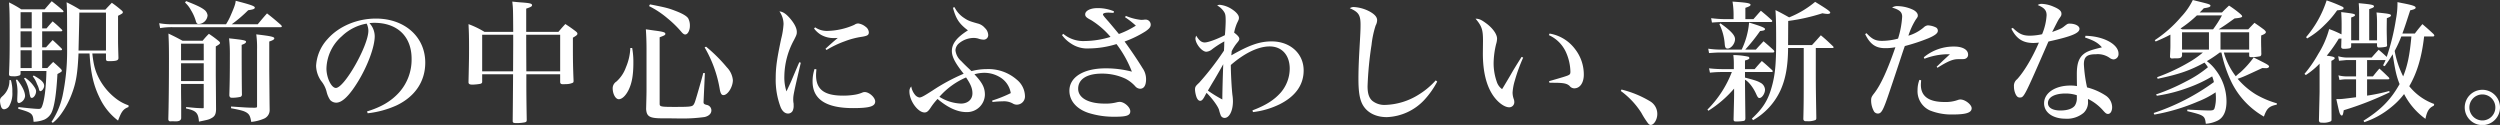
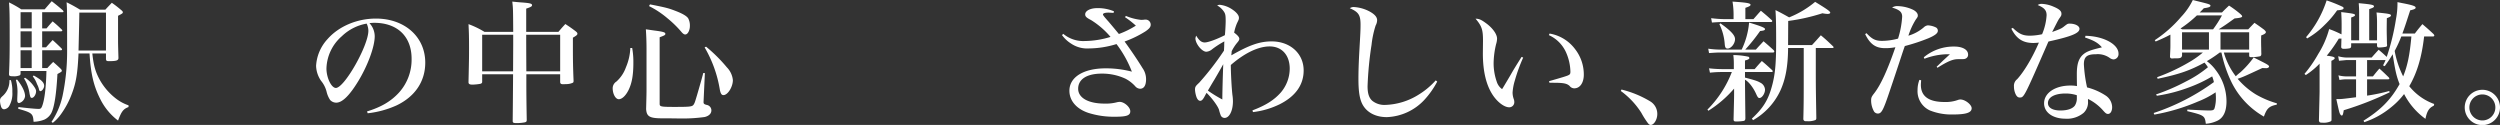
<svg xmlns="http://www.w3.org/2000/svg" width="848.118" height="42.389" viewBox="0 0 848.118 42.389">
  <rect x="0" y="0" width="848.118" height="42.389" fill="#333333" stroke="none" />
  <g transform="translate(-38.979 -40.055)">
    <path d="M42.669,67.234a12.874,12.874,0,0,1,.5,4,8.45,8.45,0,0,1-.945,4.545,2.279,2.279,0,0,1-1.845,1.35c-.54,0-.945-.406-1.125-1.215a5.823,5.823,0,0,1-.27-1.665c0-.72.18-.991.99-1.71a6.837,6.837,0,0,0,2.2-5.31Zm12.1-17.55c.9-1.079,1.17-1.394,2.07-2.384,1.35,1.125,1.755,1.485,3.059,2.745.135.134.225.224.225.269v.046c-.09.27-.134.315-.54.315h-6.3V56.12h1.306c.944-1.08,1.259-1.4,2.25-2.476,1.35,1.215,1.755,1.62,3.014,2.835a.876.876,0,0,1,.18.361c0,.179-.18.269-.495.269H53.288v6.03h1.756c.855-.945,1.124-1.214,1.979-2.07,1.08.945,1.44,1.26,2.475,2.25.36.36.451.54.451.72,0,.315-.136.4-1.486,1.125-.36,6.705-1.034,11.205-2.07,13.229A5.151,5.151,0,0,1,54.1,80.6a10.466,10.466,0,0,1-3.735.765c-.18-2.789-.495-3.06-5.22-4.409l.09-.585c3.015.359,5.85.63,6.885.63.585,0,.81-.18,1.08-.766.855-2.024,1.4-6.254,1.53-12.1H45.954v.9c-.045.316-.09.45-.225.54a4.834,4.834,0,0,1-2.25.36c-1.215,0-1.44-.135-1.44-.765.18-4.275.225-6.345.225-12.06,0-8.324-.045-9.719-.225-12.239a38.51,38.51,0,0,1,4.14,2.34h7.964c.811-.944,1.621-1.89,2.386-2.745,1.619,1.26,2.114,1.665,3.735,3.06a1.294,1.294,0,0,1,.27.45c0,.18-.136.225-.5.225h-6.75v5.489ZM44.739,67.009c1.71,2.07,2.745,4.185,2.745,5.669a2.762,2.762,0,0,1-2.025,2.34c-.4,0-.63-.314-.63-.944v-.54c.045-.856.09-2.025.09-2.475a13.93,13.93,0,0,0-.54-3.825Zm5-22.814h-3.78v5.489h3.78ZM45.954,56.12h3.78V50.675h-3.78Zm0,7.019h3.78v-6.03h-3.78Zm1.53,3.285a10.724,10.724,0,0,1,2.97,2.879c.585.856.765,1.216.765,1.756,0,1.035-.765,2.2-1.44,2.2-.4,0-.495-.134-.765-1.394a13.275,13.275,0,0,0-1.89-5.22Zm2.925-.765c2.52,1.4,3.555,2.385,3.555,3.51,0,.765-.72,1.8-1.26,1.8-.27,0-.4-.18-.495-.63a7.656,7.656,0,0,0-.675-1.755,8.55,8.55,0,0,0-1.44-2.61Zm15.209-7.47c-.315,6.7-.81,9.81-2.2,13.5a28.854,28.854,0,0,1-3.825,7.2,13.811,13.811,0,0,1-2.7,2.835l-.451-.315A25.77,25.77,0,0,0,60.219,72.5a72.935,72.935,0,0,0,1.529-14.76c0-12.6,0-14.579-.18-16.919,1.98.99,2.61,1.35,4.59,2.52h8.55c.945-1.035,1.26-1.35,2.205-2.34a37.352,37.352,0,0,1,3.195,2.475c.4.315.54.54.54.72,0,.359-.135.45-1.62,1.215v7.245c0,2.3,0,2.3.134,6.93v.135c0,.854-.674,1.08-3.239,1.08-.765,0-.945-.136-.99-.721v-1.89H70.3c.45,4.23,1.08,6.345,2.655,9.18a20.905,20.905,0,0,0,5.715,6.39,14.439,14.439,0,0,0,3.914,2.025v.585c-1.8.675-2.384,1.484-3.554,4.59a20.593,20.593,0,0,1-6.075-7.38c-2.205-4.365-3.195-8.55-3.6-15.39Zm9.315-.99V44.33H65.888c0,1.395-.09,5.67-.27,12.869Z" fill="#fff" />
-     <path d="M126.413,48.29c1.35-1.62,1.755-2.115,3.15-3.689,2.025,1.574,2.655,2.114,4.725,3.914.134.18.315.36.315.45a.383.383,0,0,1-.315.315H97.749a23.25,23.25,0,0,0-4.455.315l-.315-1.665a24.808,24.808,0,0,0,4.77.36h17.909a20.844,20.844,0,0,0,1.665-3.195c1.17-2.7,1.53-3.69,1.62-4.77,5.04,1.305,6.48,1.8,6.48,2.295,0,.45-.54.675-2.25.9a46.189,46.189,0,0,1-5.58,4.769ZM100.4,68.539v1.935c0,.81,0,2.205.045,4.05v5.669c-.135.721-.675,1.036-1.89,1.036l-1.215-.045-.5.045c-.5,0-.72-.225-.765-.72.135-4.635.225-11.97.225-20.7,0-3.51-.045-5.581-.18-8.371,2.07.991,2.7,1.306,4.77,2.431h6.84a25.467,25.467,0,0,1,2.115-2.34,39.39,39.39,0,0,1,3.419,2.52c.27.269.36.405.36.585,0,.269-.315.54-1.44,1.17v9.989c0,.136.045,3.915.091,11.385-.046,1.665-.45,2.429-1.756,3.059-.63.361-1.215.5-4.049,1.08-.225-2.969-.945-3.734-4.365-4.454v-.495c3.825.36,3.87.36,5.58.4h.09l.09.046.18-.135c.045-.045.045-.135.045-.451V68.539Zm7.695-13.68H100.4v5.67H108.1Zm0,6.661H100.4v6.029H108.1Zm-5.985-21.1c3.69,1.44,5.175,2.16,6.255,3.016a2.778,2.778,0,0,1,1.035,1.844,3.189,3.189,0,0,1-2.97,2.925c-.585,0-.81-.225-1.08-1.215a14.973,14.973,0,0,0-1.575-3.464,9.692,9.692,0,0,0-2.025-2.611Zm20.339,13.814c0,.361-.5.721-1.485,1.036V58.46c0,4.545.045,11.384.09,13.544a.871.871,0,0,1-.45.9,12.908,12.908,0,0,1-2.925.315c-.585,0-.81-.225-.9-.81.135-4.455.18-7.155.18-13.635a46.35,46.35,0,0,0-.27-5.714c5.04.54,5.76.72,5.76,1.169m3.735,2.521a31.623,31.623,0,0,0-.27-5.04c4.995.585,6.12.854,6.12,1.35,0,.36-.45.674-1.71,1.08v9.674c.089,10.124.089,10.124.135,13.5a3.135,3.135,0,0,1-1.98,3.016,14.432,14.432,0,0,1-4.275,1.079c-.315-1.934-.63-2.564-1.62-3.194-.9-.54-1.89-.81-5.22-1.441v-.585c5.445.361,5.76.406,8.055.406.72-.045.765-.09.765-.585Z" fill="#fff" />
    <path d="M163.493,77.854c4.86-1.485,8.145-3.465,10.8-6.345a16.658,16.658,0,0,0,4.32-11.52c0-7.559-4.815-12.194-12.69-12.194-.45,0-.855.045-1.62.09a6.655,6.655,0,0,1,1.8,4.455c0,3.555-2.341,9.944-5.67,15.39-2.925,4.769-5.355,7.154-7.38,7.154a2.85,2.85,0,0,1-2.07-.9,8.675,8.675,0,0,1-1.215-2.835,9.319,9.319,0,0,0-1.845-3.646,9.329,9.329,0,0,1-1.71-5.13,14.58,14.58,0,0,1,3.87-9.044c3.78-4.32,9.99-6.974,16.424-6.974,9.765,0,16.74,6.209,16.74,14.939,0,6.345-3.42,11.474-9.675,14.489a32.284,32.284,0,0,1-9.855,2.7ZM154.9,52.385a15.044,15.044,0,0,0-5.175,10.89c0,3.149,1.665,6.614,3.2,6.614,2.88,0,11.024-14.354,11.024-19.394a5.351,5.351,0,0,0-.225-1.485,4.629,4.629,0,0,0-.36-.944,16.084,16.084,0,0,0-8.459,4.319" fill="#fff" />
    <path d="M217.538,65.254c0,5.76,0,7.606.136,15.48,0,.495-.136.674-.585.81a14.466,14.466,0,0,1-2.881.27c-1.034,0-1.3-.135-1.3-.72v-.135c.045-3.51.088-8.775.133-15.705H202.555V67.82c0,.359-.18.54-.631.674a18.67,18.67,0,0,1-2.61.271c-1.034,0-1.394-.226-1.394-.811V67.82c.18-7.965.18-8.415.18-11.835,0-3.51-.045-4.95-.18-7.74a29.936,29.936,0,0,1,5.4,2.61h9.763c-.045-7.919-.045-7.919-.314-10.259,1.261.135,2.295.225,2.925.27,3.1.224,3.78.4,3.78.945,0,.4-.36.63-1.981,1.17v7.874h10.935c.991-1.17,1.306-1.53,2.341-2.655,1.575,1.036,2.025,1.35,3.465,2.43.449.361.63.585.63.856,0,.4-.36.674-1.53,1.349V56.57c0,3.78.045,6.57.224,10.8v.09c0,.406-.044.54-.27.675a5.47,5.47,0,0,1-2.474.45,5.089,5.089,0,0,1-.63.045H230c-.72,0-.99-.224-.99-.809V65.254ZM213.083,55.13V51.845H202.555v12.42h10.483Zm15.931-3.285H217.493c0,3.51,0,3.51.045,12.42h11.476Z" fill="#fff" />
    <path d="M253.449,56.344a26.872,26.872,0,0,1,.4,4.95c0,4.275-.5,7.02-1.665,9.36-.945,1.889-2.205,3.059-3.285,3.059s-2.07-1.755-2.07-3.734a2.687,2.687,0,0,1,1.26-2.25,11.741,11.741,0,0,0,3.24-4.86,18.334,18.334,0,0,0,1.485-6.525Zm4.86.315c0-2.52-.09-4.68-.225-6.66,1.3.18,2.2.315,2.835.406,3.15.4,3.78.63,3.78,1.125,0,.4-.226.54-1.936,1.17V75.289c0,.944.451,1.035,5.042,1.035,5.353,0,5.983-.091,6.478-.766.36-.585.4-.675,1.125-3.1,1.035-3.51,1.755-6.076,2.16-7.65l.54.045-.45,9.765v.09c0,.54.225.719,1.08.944a1.868,1.868,0,0,1,1.575,1.846c0,1.08-.81,1.889-2.25,2.25a53.2,53.2,0,0,1-8.323.494h-.722c-2.384-.045-4.23-.045-5.219-.045-4.455,0-5.445-.585-5.625-3.15.135-5.174.135-5.58.135-6.795Zm1.17-15.119c5.309,1.035,6.3,1.305,8.414,2.115,2.52.945,4.005,1.8,4.545,2.609a5.149,5.149,0,0,1,.585,2.566c0,1.53-.72,2.924-1.575,2.924-.4,0-.81-.269-1.439-1.035a36.463,36.463,0,0,0-4.59-4.455,30.781,30.781,0,0,0-6.255-4.14Zm19.034,14.354a51.96,51.96,0,0,1,7.065,7.02,7.161,7.161,0,0,1,2.025,4.32c0,2.34-1.755,5.085-3.2,5.085-.629,0-.944-.5-1.215-1.8a41.587,41.587,0,0,0-5.175-14.4Z" fill="#fff" />
-     <path d="M310.645,61.34c-2.565,11.024-2.565,11.024-2.565,12.734a7.038,7.038,0,0,0,.135,1.17v.495a3.972,3.972,0,0,1-.315,1.89,1.766,1.766,0,0,1-1.575.945c-1.035,0-1.935-.766-2.52-2.16a26.036,26.036,0,0,1-1.665-9.855c0-3.645.406-6.48,1.845-13.319a25.988,25.988,0,0,0,.81-5.04,7.528,7.528,0,0,0-1.394-4.275c1.169.09,2.249.81,3.644,2.43,1.485,1.755,2.25,3.284,2.25,4.544,0,.766-.09,1.035-.99,2.79a26.379,26.379,0,0,0-3.24,12.24,15.381,15.381,0,0,0,.72,5.13c.855-1.845,1.395-2.925,1.8-3.915,2.115-4.995,2.115-4.995,2.565-5.985Zm5.31,2.25a18.968,18.968,0,0,0-.135,1.934c0,4.86,2.745,6.975,9.18,6.975a23.918,23.918,0,0,0,4-.316,11.183,11.183,0,0,0,2.52-.719,1.9,1.9,0,0,1,.81-.18c1.53,0,3.555,1.845,3.555,3.194,0,1.665-1.89,2.25-7.515,2.25-9.18,0-13.724-3.014-13.724-9a13.04,13.04,0,0,1,.675-4.275Zm-.45-14.265a7.05,7.05,0,0,0,4.185,1.215,23.717,23.717,0,0,0,9.134-2.07,2.227,2.227,0,0,1,1.35-.45,5.026,5.026,0,0,1,2.475,1.124,2.535,2.535,0,0,1,1.08,1.846c0,.944-.45,1.215-2.25,1.529a27,27,0,0,0-5.894,1.531,33.627,33.627,0,0,0-6.21,2.969l-.36-.405c1.44-1.35,3.51-3.149,4.184-3.689-.719.045-1.259.045-1.44.045a8.576,8.576,0,0,1-4.364-1.17,8.417,8.417,0,0,1-2.25-2.071Z" fill="#fff" />
-     <path d="M362.8,42.485a9.126,9.126,0,0,0,3.15,3.6c1.394.945,1.934,1.17,4.679,1.935a4.585,4.585,0,0,1,2.475,1.53,3.453,3.453,0,0,1,1.125,2.384,1.527,1.527,0,0,1-1.53,1.575,5.79,5.79,0,0,1-1.844-.36,5.493,5.493,0,0,0-1.665-.224,7.936,7.936,0,0,0-5.041,1.979,3.268,3.268,0,0,0-1.034,2.205,5.608,5.608,0,0,0,1.934,3.646c.991,1.034,1.44,1.484,3.511,3.42a20.569,20.569,0,0,1,5.129-.676,14.682,14.682,0,0,1,10.26,3.6,7.39,7.39,0,0,1,2.745,5.49,2.777,2.777,0,0,1-2.7,2.969,2.614,2.614,0,0,1-1.53-.449,6.188,6.188,0,0,0-3.375-.676,30.416,30.416,0,0,0-3.42.226l-.09-.495a43.273,43.273,0,0,0,6.3-2.52,7.677,7.677,0,0,0-3.825-5.49,10.169,10.169,0,0,0-5.22-1.395,12.121,12.121,0,0,0-3.285.495c2.7,2.879,3.555,4.545,3.555,6.975a6.062,6.062,0,0,1-6.3,5.85c-3.015,0-6.345-1.53-9.765-4.455a21.585,21.585,0,0,0-2.43,3.1c-.765,1.125-1.26,1.486-1.98,1.486-2.25,0-5.13-3.96-5.13-7.065a2.3,2.3,0,0,1,.63-1.755,5.8,5.8,0,0,0,1.17,2.7,2.509,2.509,0,0,0,1.575,1.036c.63,0,1.35-.361,4.5-2.385a64.551,64.551,0,0,1,10.529-5.67c-2.88-3.6-4.005-5.76-4.005-7.694,0-2.521,1.666-4.635,5.445-7.02-2.969-2.25-4.049-3.87-5.084-7.695ZM357.67,72.9a14.824,14.824,0,0,0,7.29,2.295c2.339,0,3.915-1.4,3.915-3.465,0-1.665-.585-3.105-2.161-5.4a25.233,25.233,0,0,0-9.044,6.57" fill="#fff" />
    <path d="M420.94,45.455a18.034,18.034,0,0,0,5.22,1.35c.045,0,.045,0,.764-.045a2.217,2.217,0,0,1,.495-.045,1.722,1.722,0,0,1,1.935,1.71c0,.81-.54,1.44-1.89,2.34a36.125,36.125,0,0,1-6.974,3.375c1.979,2.7,4.455,6.344,6.075,9a6.563,6.563,0,0,1,1.215,3.779c0,2.115-.721,3.24-2.026,3.24a2.3,2.3,0,0,1-1.665-.855,11.742,11.742,0,0,0-3.33-2.565,18.716,18.716,0,0,0-8.008-1.71c-5.04,0-8.01,1.89-8.01,5.13,0,3.105,3.465,5.04,8.954,5.04a14.741,14.741,0,0,0,4.365-.495,5.744,5.744,0,0,1,.765-.09c1.575,0,3.6,1.8,3.6,3.195s-1.214,1.844-5.084,1.844a28.615,28.615,0,0,1-9.134-1.3c-4.05-1.35-6.436-4.14-6.436-7.515,0-4.635,4.816-7.6,12.33-7.6a34.672,34.672,0,0,1,8.864,1.125,37.608,37.608,0,0,0-5.219-9.359,32.409,32.409,0,0,1-9.36,1.484,9.778,9.778,0,0,1-6.075-1.665,11.036,11.036,0,0,1-3.059-2.88l.45-.4a10.563,10.563,0,0,0,7.244,2.43,30.686,30.686,0,0,0,8.775-1.4,27.8,27.8,0,0,0-6.615-5.714c-1.575-.81-1.979-1.215-1.979-1.935,0-1.215,1.754-2.115,4.139-2.115a14.074,14.074,0,0,1,5.625,1.08l-.135.54c-.855-.045-1.35-.09-1.755-.09-1.17,0-1.845.225-1.845.63,0,.225.4.766,1.98,2.52.18.225,1.35,1.575,3.42,4.1a29.458,29.458,0,0,0,5.76-2.835,31.409,31.409,0,0,0-3.69-2.88Z" fill="#fff" />
    <path d="M463.87,77.494c4.455-1.665,7.38-3.51,9.63-6.075a12.571,12.571,0,0,0,3.015-8.055c0-4.59-2.654-7.559-6.8-7.559-3.824,0-8.459,2.2-13.185,6.3,0,2.79.271,7.74.54,10.125a14.5,14.5,0,0,1,.181,2.159c0,3.241-1.215,5.67-2.835,5.67a1.41,1.41,0,0,1-1.35-.99,14.935,14.935,0,0,1-.54-1.755c-.36-1.215-2.43-4.05-4.23-5.759-.225.4-.4.72-.495.9-.72,1.394-1.125,1.8-1.665,1.8-.494,0-.9-.406-1.215-1.17a9.391,9.391,0,0,1-.54-2.565c0-.99.181-1.26,1.4-2.385A94.206,94.206,0,0,0,454.2,57.245c.044-.631.044-.631.09-1.575,0-.766,0-.811.045-1.575a31.312,31.312,0,0,0-4.185,2.7,3.355,3.355,0,0,1-1.935.809c-1.485,0-3.689-2.7-3.689-4.545a2.948,2.948,0,0,1,.269-.9c.946,1.62,1.8,2.3,2.88,2.3,1.125,0,4.005-1.035,6.84-2.476.135-1.125.27-3.734.27-4.769,0-1.89-.09-2.43-.585-3.195a6.654,6.654,0,0,0-2.3-2.115,2,2,0,0,1,.855-.225,9.274,9.274,0,0,1,4.455,1.71c1.3.9,2.07,1.89,2.07,2.655,0,.54,0,.54-.675,1.934a15.191,15.191,0,0,0-.946,3.151c1.216.9,1.755,1.575,1.755,2.069,0,.4-.224.766-.764,1.4a14.3,14.3,0,0,0-1.8,2.79,1.539,1.539,0,0,0-.045.4c-.045.54-.09.631-.09,1.035,6.164-3.51,9.629-4.724,13.68-4.724,6.3,0,10.844,4.139,10.844,9.854,0,4.9-2.791,8.819-8.235,11.52a27.944,27.944,0,0,1-8.955,2.61Zm-12.734-10.71c-1.35,2.205-1.71,2.88-2.385,4.005a44.415,44.415,0,0,0,4.9,3.015c0-2.385.18-8.82.315-11.97-1.035,1.846-1.62,2.88-2.835,4.95" fill="#fff" />
    <path d="M526.555,67.729a28.937,28.937,0,0,1-4.455,6.3,18.3,18.3,0,0,1-12.645,5.76c-3.644,0-6.524-1.441-8.054-3.96-1.125-1.891-1.575-4.411-1.575-9.09,0-2.43.089-5.4.315-9.449.359-6.21.4-7.156.4-8.821,0-3.284-.631-4.319-3.645-5.624a2.246,2.246,0,0,1,1.35-.405,12.981,12.981,0,0,1,5.4,1.529c1.71.946,2.519,1.891,2.519,2.926a3.8,3.8,0,0,1-.5,1.8,32.727,32.727,0,0,0-1.394,6.569,117.682,117.682,0,0,0-1.35,14.039c0,2.476.495,4,1.665,4.995a6.557,6.557,0,0,0,4.274,1.35,22.517,22.517,0,0,0,11.43-3.51,26.118,26.118,0,0,0,5.76-4.814Z" fill="#fff" />
    <path d="M555.717,59.585a56.765,56.765,0,0,0-2.835,7.784,17.846,17.846,0,0,0-.765,4.094,6.677,6.677,0,0,0,.45,2.34,2.909,2.909,0,0,1,.135.9,1.72,1.72,0,0,1-1.71,1.755c-1.665,0-3.96-1.71-5.58-4.14-2.25-3.375-3.375-8.1-3.375-14.13l.045-4.364c0-3.691-.4-4.906-2.519-7.425,1.125,0,1.889.314,3.42,1.439,2.294,1.621,3.87,3.781,3.87,5.31a6.828,6.828,0,0,1-.316,1.846,28.9,28.9,0,0,0-.855,6.524,19.078,19.078,0,0,0,1.08,6.3,4.811,4.811,0,0,0,1.8,2.474c.54-.854.54-.854,2.88-4.814.99-1.755,1.665-2.835,3.735-6.12Zm8.954-8.146a13.6,13.6,0,0,1,8.64,5.266,14,14,0,0,1,2.97,8.684c0,2.744-1.3,4.635-3.24,4.635a2.006,2.006,0,0,1-1.575-.811c-.944-.854-2.024-1.08-5.625-1.08h-1.215l-.135-.54c4.095-1.17,5.58-1.619,6.255-1.889.855-.36.99-.54.99-1.4a17.078,17.078,0,0,0-1.4-6.3,11.684,11.684,0,0,0-5.9-6.03Z" fill="#fff" />
    <path d="M589.061,70.429a34.955,34.955,0,0,1,9.81,4.05,4.958,4.958,0,0,1,2.339,4.275c0,1.845-1.125,3.69-2.249,3.69-.315,0-.586-.18-.945-.63a28.841,28.841,0,0,1-2.205-3.465,27.067,27.067,0,0,0-6.975-7.425Z" fill="#fff" />
    <path d="M627.177,63.5V61.97A23.624,23.624,0,0,0,627,58.73a25.214,25.214,0,0,1,5.175.585.6.6,0,0,1,.27.405c0,.359-.4.585-1.485.854V63.5h3.285c1.035-1.215,1.35-1.574,2.43-2.744,1.53,1.26,1.98,1.71,3.51,3.1.134.179.18.269.18.36,0,.18-.135.27-.315.27h-9.09v1.889c3.285.856,4.23,1.17,5.175,1.71a2.805,2.805,0,0,1,1.62,2.385c0,1.306-1.035,2.835-1.89,2.835-.405,0-.63-.27-1.17-1.485-.99-2.16-2.52-4.094-3.735-4.724,0,1.305.045,5.669.135,13.139-.045.54-.18.765-.675.855a15.832,15.832,0,0,1-2.3.18c-.854,0-.989-.09-1.035-.72.136-5.715.181-7.064.181-8.73V70.115a38.46,38.46,0,0,1-8.73,7.514l-.315-.4A36.518,36.518,0,0,0,626.5,64.49h-3.374a35.692,35.692,0,0,0-4.05.224l-.315-1.484a41.941,41.941,0,0,0,4.32.269Zm7.469-6.614c1.125-1.26,1.485-1.62,2.61-2.835,1.485,1.26,1.935,1.665,3.42,3.015.179.225.224.315.224.45,0,.225-.179.36-.494.36H622.542c-.856,0-1.17,0-3.78.18l-.27-1.485a29.855,29.855,0,0,0,4.05.315h7.289a26.294,26.294,0,0,0,2.521-9.18c4.274,1.3,5.4,1.8,5.4,2.2s-.36.54-1.665.675a61.82,61.82,0,0,1-5.04,6.3Zm-.81-10.35c1.125-1.259,1.44-1.665,2.52-2.835,1.575,1.305,2.07,1.71,3.645,3.15a.813.813,0,0,1,.225.315.4.4,0,0,1-.405.361h-16.2c-1.034,0-2.114.045-3.869.179l-.271-1.485a39.934,39.934,0,0,0,4.14.315h3.465V45.5a27.175,27.175,0,0,0-.359-4.9c4.814.314,6.119.54,6.119,1.079,0,.316-.405.586-1.755,1.035v3.825Zm-11.2,1.44c3.554,2.52,4.949,4.05,4.949,5.355,0,1.53-1.35,3.195-2.52,3.195-.674,0-.9-.405-.99-1.71a18.353,18.353,0,0,0-1.8-6.57Zm22.949,8.37c-.045,6.165-.855,10.529-2.565,14.31A22.424,22.424,0,0,1,633.7,80.824l-.4-.54c3.735-3.464,5.445-6.165,6.7-10.62,1.17-4.094,1.53-7.739,1.53-15.569,0-5.22-.046-7.875-.225-10.619,2.07,1.034,2.7,1.394,4.634,2.474a32.486,32.486,0,0,0,8.821-5.264c4.139,2.519,5.129,3.239,5.129,3.689,0,.226-.405.406-.9.406a10.776,10.776,0,0,1-1.755-.226,65.316,65.316,0,0,1-11.609,2.61l-.045,8.19h8.1c1.3-1.4,1.3-1.4,3.014-3.33,1.845,1.53,2.385,2.07,4.185,3.78a.6.6,0,0,1,.135.315c0,.135-.135.225-.315.225h-5.715v8.46c0,4.9.045,7.109.18,15.389-.045.315-.135.5-.314.585a6.621,6.621,0,0,1-2.746.4h-.495a.77.77,0,0,1-.854-.72c.135-5.175.135-7.47.135-15.659v-8.46Z" fill="#fff" />
    <path d="M672.178,51.305c1.889,2.025,3.014,2.61,5.264,2.61a20.817,20.817,0,0,0,5.445-.766,30.469,30.469,0,0,0,1.395-7.424c0-1.575-.855-2.34-3.42-3.1a3.123,3.123,0,0,1,1.935-.495,12.848,12.848,0,0,1,5.04,1.17c1.08.5,1.755,1.26,1.755,1.98,0,.45-.045.54-.675,1.395a24.008,24.008,0,0,0-2.521,5.49,14.179,14.179,0,0,0,5.175-2.79,2.381,2.381,0,0,1,1.441-.72,7.024,7.024,0,0,1,2.655.675,1.224,1.224,0,0,1,.72,1.17c0,.81-.9,1.529-3.06,2.475a63.912,63.912,0,0,1-8.146,2.7c-.54,1.529-.54,1.529-1.934,5.76-.585,1.754-1.665,5.04-3.285,9.809-2.115,6.3-2.7,7.335-3.96,7.335a1.626,1.626,0,0,1-1.215-.631,7.6,7.6,0,0,1-1.034-3.779c0-.99.135-1.305,1.079-2.52,2.205-2.835,4.5-7.875,7.155-15.57a17.972,17.972,0,0,1-3.465.316c-3.24,0-5.13-1.35-6.795-4.77Zm18.539,15.974c-.045.765-.09,1.215-.09,1.53,0,3.914,2.654,5.85,8.054,5.85a12.149,12.149,0,0,0,4.59-.721,2.493,2.493,0,0,1,.765-.134c1.62,0,3.825,1.754,3.825,2.969,0,1.486-1.845,2.116-6.255,2.116a19.671,19.671,0,0,1-7.875-1.35,7.166,7.166,0,0,1-4.229-6.93,9.736,9.736,0,0,1,.63-3.465Zm.9-7.785a15.829,15.829,0,0,1,10.35-3.645c2.834,0,4.679,1.081,4.679,2.7a1.386,1.386,0,0,1-.765,1.349c-.45.226-.585.226-2.61.226-1.8,0-3.509.72-7.019,2.925l-.271-.361c.585-.54.585-.54,2.16-2.07.946-.854,1.08-.989,2.34-2.159h-1.215a23.031,23.031,0,0,0-7.424,1.529Z" fill="#fff" />
    <path d="M721.814,49.505c2.069,2.025,3.374,2.655,5.8,2.655a19.992,19.992,0,0,0,4.14-.495,19.509,19.509,0,0,0,1.529-6.435c0-1.665-.764-2.52-3.014-3.465a2.246,2.246,0,0,1,1.35-.4,11.158,11.158,0,0,1,4,.945c1.936.81,2.7,1.485,2.7,2.385,0,.54-.045.675-.719,1.62-.316.4-1.08,1.935-2.43,4.589,2.88-1.034,3.239-1.215,4.274-2.069.946-.72,1.036-.765,1.665-.765,1.845,0,3.331.765,3.331,1.755,0,1.484-2.746,2.609-10.53,4.319-8.28,18.99-8.28,18.99-9.764,18.99-.54,0-.946-.315-1.306-.991a6.022,6.022,0,0,1-.63-2.744,2.8,2.8,0,0,1,1.08-2.475c2.34-2.565,5.13-7.2,7.38-12.419a17.529,17.529,0,0,1-1.845.134c-3.554,0-5.759-1.394-7.514-4.859Zm24.658,2.7c6.03.09,11.205,2.835,11.205,6.029a1.808,1.808,0,0,1-1.665,1.981,2.377,2.377,0,0,1-1.305-.5,6.985,6.985,0,0,0-4.68-1.259c-3.06,0-4.095.854-4.095,3.42a46.8,46.8,0,0,0,1.08,7.829,20.915,20.915,0,0,1,6.48,2.88,4.827,4.827,0,0,1,2.025,3.825c0,1.349-.585,2.295-1.4,2.295-.495,0-.81-.181-1.71-1.215a16.38,16.38,0,0,0-5.085-3.87v.764a4.884,4.884,0,0,1-1.485,3.96,8.758,8.758,0,0,1-6.119,1.981c-4.32,0-7.29-2.115-7.29-5.22,0-3.511,3.734-6.03,8.954-6.03a12.231,12.231,0,0,1,2.2.179c-.045-2.924-.045-2.924-.045-4.049,0-3.195.54-5.039,1.845-6.39,1.261-1.215,2.52-1.71,6.66-2.7-1.26-1.486-2.61-2.295-5.715-3.33Zm-6.794,19.574c-3.646,0-5.94,1.26-5.94,3.239,0,1.575,1.575,2.521,4.23,2.521,2.34,0,4.095-.585,4.9-1.665a4.691,4.691,0,0,0,.675-2.7v-.81a12.021,12.021,0,0,0-3.869-.585" fill="#fff" />
    <path d="M801.686,50c.945-.99,1.215-1.26,2.115-2.205,1.44.99,1.89,1.3,3.285,2.34.405.405.585.584.585.81,0,.4-.54.765-1.575,1.125-.045.81-.045,1.44-.045,1.845,0,.179,0,1.215.045,2.564,0,.406,0,1.08.044,1.89-.044.45-.134.631-.4.766a14.332,14.332,0,0,1-3.015.314c-.54,0-.72-.135-.72-.585v-.989h-8.595a24.206,24.206,0,0,0,4.05,8.054,18.994,18.994,0,0,1,1.575-1.35,31.9,31.9,0,0,0,4.5-5.039c.945.494,1.71.854,2.205,1.124,2.52,1.261,3.015,1.575,3.015,1.98,0,.27-.45.54-.946.54-.044,0-.494,0-1.349-.045-6.21,2.88-6.48,3.015-8.37,3.645a25.887,25.887,0,0,0,6.12,5.265,31.434,31.434,0,0,0,7.2,3.06l-.045.449c-2.61.54-3.375,1.261-4.365,4.05a27.357,27.357,0,0,1-10.935-11.564A42.829,42.829,0,0,1,792.6,57.875h-.584a44.805,44.805,0,0,1-4.366,2.925,14.1,14.1,0,0,1,3.061,3.1,17.427,17.427,0,0,1,3.6,10.529c0,3.33-.99,5.491-2.969,6.526a10.669,10.669,0,0,1-4.05,1.08c-.181-1.62-.4-2.115-1.08-2.611-.811-.54-1.89-.854-5.22-1.665l.045-.54c4.1.226,6.569.316,7.38.316,1.26,0,1.62-.135,1.845-.766a12.161,12.161,0,0,0,.45-3.689c0-.585-.045-.991-.09-1.71a30.41,30.41,0,0,1-6.03,3.15,66.531,66.531,0,0,1-14.76,4.409l-.225-.54a73.994,73.994,0,0,0,20.43-10.484,11.734,11.734,0,0,0-.586-1.935,45.742,45.742,0,0,1-7.515,3.6,53.478,53.478,0,0,1-11.249,2.97l-.27-.451a69.229,69.229,0,0,0,10.26-4.454,38.664,38.664,0,0,0,7.335-4.77,10.64,10.64,0,0,0-1.17-1.574c-4.95,2.7-8.595,3.959-15.885,5.489l-.18-.54a64.3,64.3,0,0,0,11.835-5.67,31.86,31.86,0,0,0,3.69-2.7h-7.065v.989c-.135.811-.54.99-2.025.99a10.242,10.242,0,0,0-1.3.045h-.045c-.495,0-.719-.224-.719-.72.134-2.879.134-2.924.134-3.644V51.8c-1.62.855-2.565,1.3-4.995,2.339l-.314-.45a42.146,42.146,0,0,0,8.954-7.919,22.693,22.693,0,0,0,3.96-5.715c.99.27,1.8.45,2.295.585,3.15.765,3.689.945,3.689,1.35s-.585.63-2.249.855c-.721.765-.721.765-1.4,1.44h7.559c1.035-1.08,1.351-1.35,2.385-2.34a35.731,35.731,0,0,1,3.78,2.79c.54.495.675.675.675.855,0,.36-.63.54-2.564.72-2.79,1.98-2.79,2.025-5.4,3.69Zm-11.924,0a39,39,0,0,0,3.014-4.725h-8.5a39.706,39.706,0,0,1-5.58,4.454c.225.091.315.136.585.271Zm-1.4.99h-9.135v5.895h9.135Zm3.914,5.895H802V50.99h-9.72Z" fill="#fff" />
    <path d="M820.767,65.118a42.332,42.332,0,0,0,4.635-6.7,31.089,31.089,0,0,0,3.735-8.505,35.423,35.423,0,0,1,4.185,1.8c.045-1.44.045-1.53.045-3.509,0-1.4-.045-2.43-.135-4.05,4.14.495,4.68.63,4.68,1.035,0,.269-.4.494-1.306.809v7.74h2.7V44.06c0-1.125-.044-1.665-.134-2.925,4.364.4,5.174.585,5.174,1.079,0,.316-.27.45-1.62.945V53.734h2.656v-6.39a27.757,27.757,0,0,0-.181-3.06c4.275.406,4.905.541,4.905,1.036,0,.269-.315.495-1.4.9-.045,3.15-.045,3.15-.045,3.825,0,1.35.045,2.43.091,5a.879.879,0,0,1,.045.315.642.642,0,0,1-.271.54,13.727,13.727,0,0,1-2.519.27c-.406,0-.585-.18-.63-.63v-.81h-8.776v.9c0,.495-.135.675-.494.81a10.624,10.624,0,0,1-1.98.18c-.63,0-.9-.225-.9-.675V55.8c.045-.81.045-1.71.09-2.655h-.9a49,49,0,0,1-4.095,5.8c2.115.271,2.7.451,2.7.856,0,.224-.225.45-1.125.9v10.35l.045,8.279v1.17c0,.45-.045.585-.27.72a5.736,5.736,0,0,1-2.88.45c-.81,0-.945-.09-1.125-.675.135-5.94.225-9.224.225-9.944v-9.4a26.192,26.192,0,0,1-4.679,3.87Zm.54-12.463a36.153,36.153,0,0,0,6.975-12.465,49.246,49.246,0,0,1,5.49,2.205.543.543,0,0,1,.27.4c0,.45-.54.631-2.205.766a32.863,32.863,0,0,1-4.275,4.994,27.35,27.35,0,0,1-5.894,4.545Zm40.048-.226c-.809,7.064-2.385,12.284-5.039,16.874a19.164,19.164,0,0,0,8.459,6.03l-.135.585c-1.575.72-2.3,1.8-2.835,4.455a23.853,23.853,0,0,1-7.244-8.415,25.564,25.564,0,0,1-4.365,4.455,28.39,28.39,0,0,1-9.135,5.085l-.269-.5c5.8-3.6,9.269-7.11,12.239-12.42-1.08-2.7-1.53-4.814-2.34-10.124a48.438,48.438,0,0,1-2.7,4.05l-.585-.27a12.772,12.772,0,0,0,.856-1.8h-6.255v5.535h1.979c.945-1.17,1.215-1.53,2.2-2.655,1.4,1.259,1.8,1.665,3.151,2.969a.938.938,0,0,1,.224.406c0,.179-.179.269-.4.269h-7.154V72.5a62.634,62.634,0,0,0,7.514-1.575l.135.45a108.288,108.288,0,0,1-15.569,6.076c-.225,1.439-.361,1.8-.675,1.8-.18,0-.36-.18-.495-.4-.315-.54-.315-.54-1.35-5.175,1.8,0,1.8,0,6.7-.63V66.963h-3.239a12.593,12.593,0,0,0-2.385.226l-.36-1.575a11.176,11.176,0,0,0,2.97.36h3.014V60.439H834.9s-.809.09-2.429.224l-.27-1.529a11.9,11.9,0,0,0,2.97.45h8.369c1.035-1.17,1.351-1.53,2.386-2.655,1.3,1.08,1.529,1.305,2.744,2.43a76.386,76.386,0,0,0,3.15-12.914,28.294,28.294,0,0,0,.495-5.67c1.215.269,2.25.45,2.88.585,2.565.54,3.284.854,3.284,1.3,0,.361-.449.585-1.844.9-1.485,4.545-1.755,5.444-2.655,7.874h4.23c1.08-1.44,1.439-1.845,2.564-3.195,1.665,1.44,2.2,1.89,3.781,3.375a1.854,1.854,0,0,1,.269.451.4.4,0,0,1-.4.359Zm-7.739,0a41.681,41.681,0,0,1-2.25,4.9,31.5,31.5,0,0,0,2.88,8.64c1.485-3.646,2.25-7.38,2.79-13.545Z" fill="#fff" />
    <path d="M887.1,76.459a5.985,5.985,0,1,1-5.985-5.939,5.981,5.981,0,0,1,5.985,5.939m-10.395,0a4.41,4.41,0,1,0,4.41-4.365,4.417,4.417,0,0,0-4.41,4.365" fill="#fff" />
  </g>
</svg>